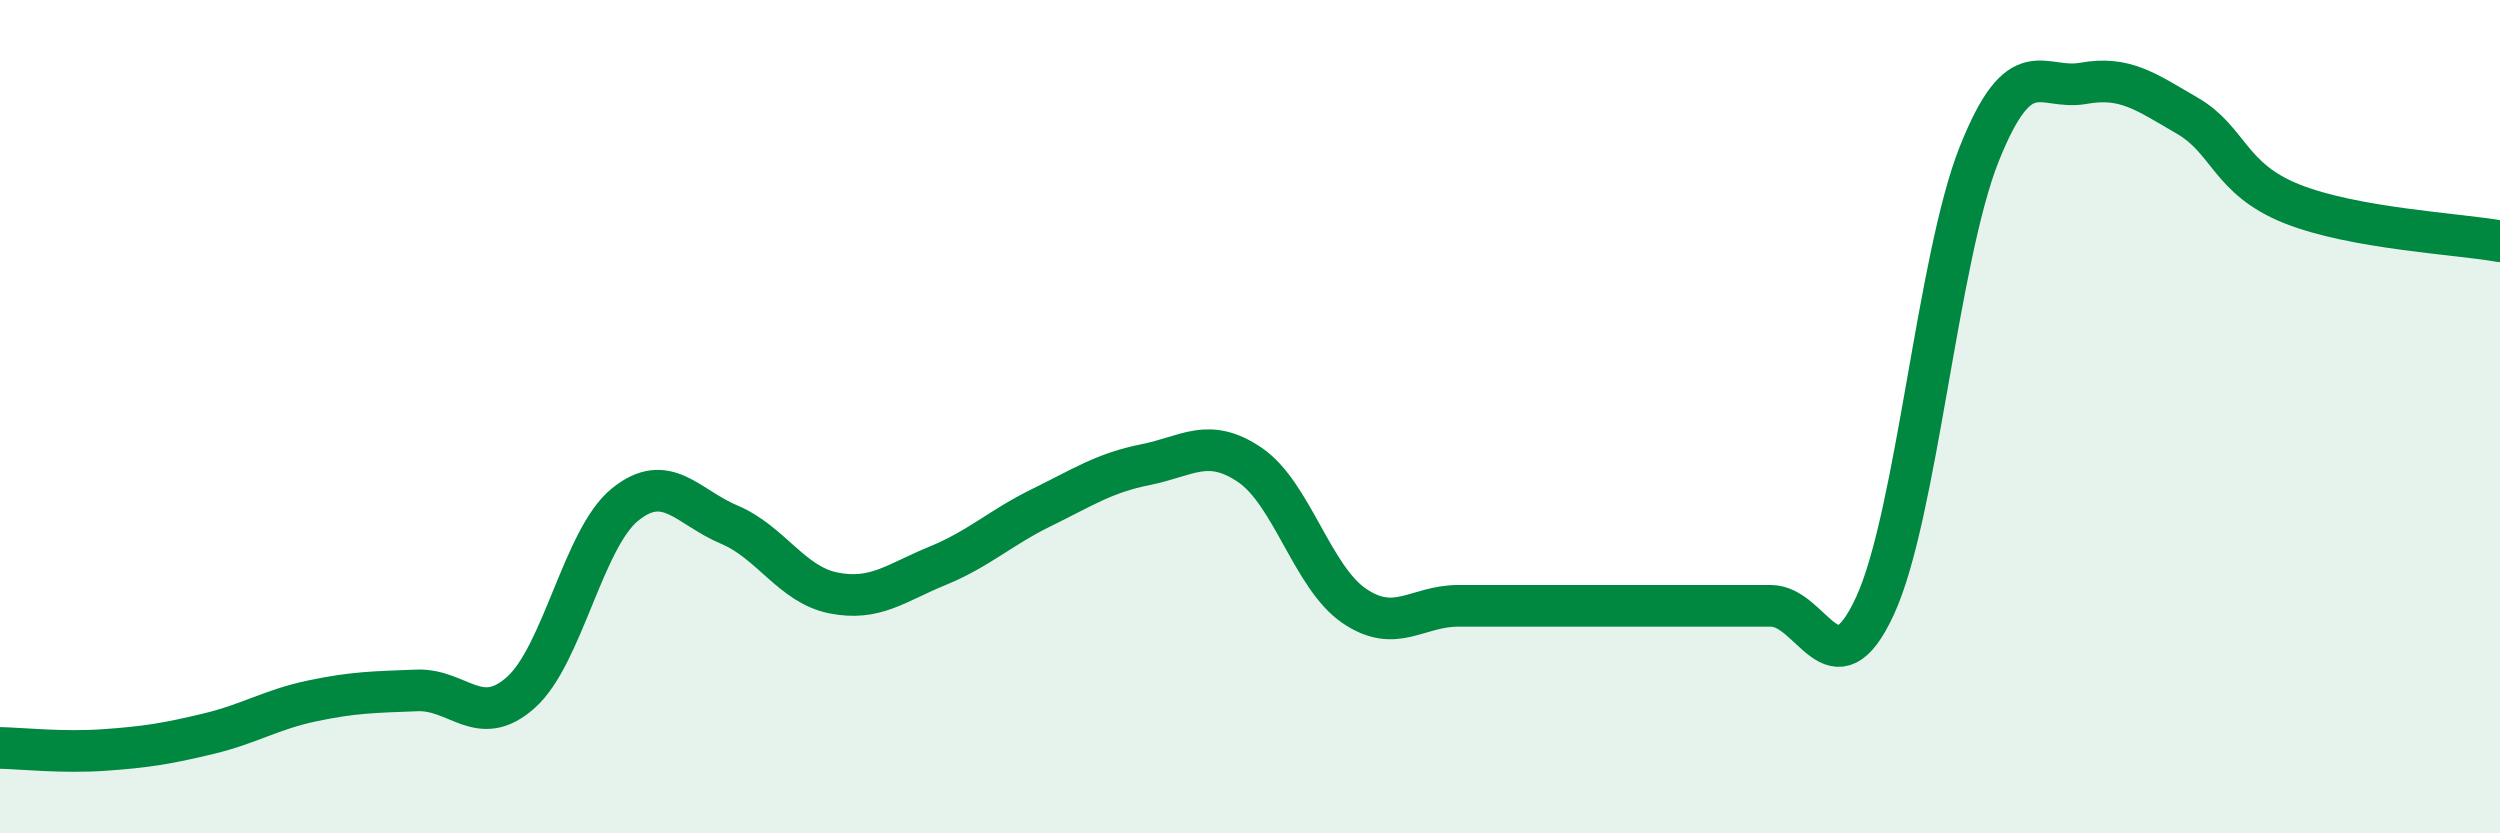
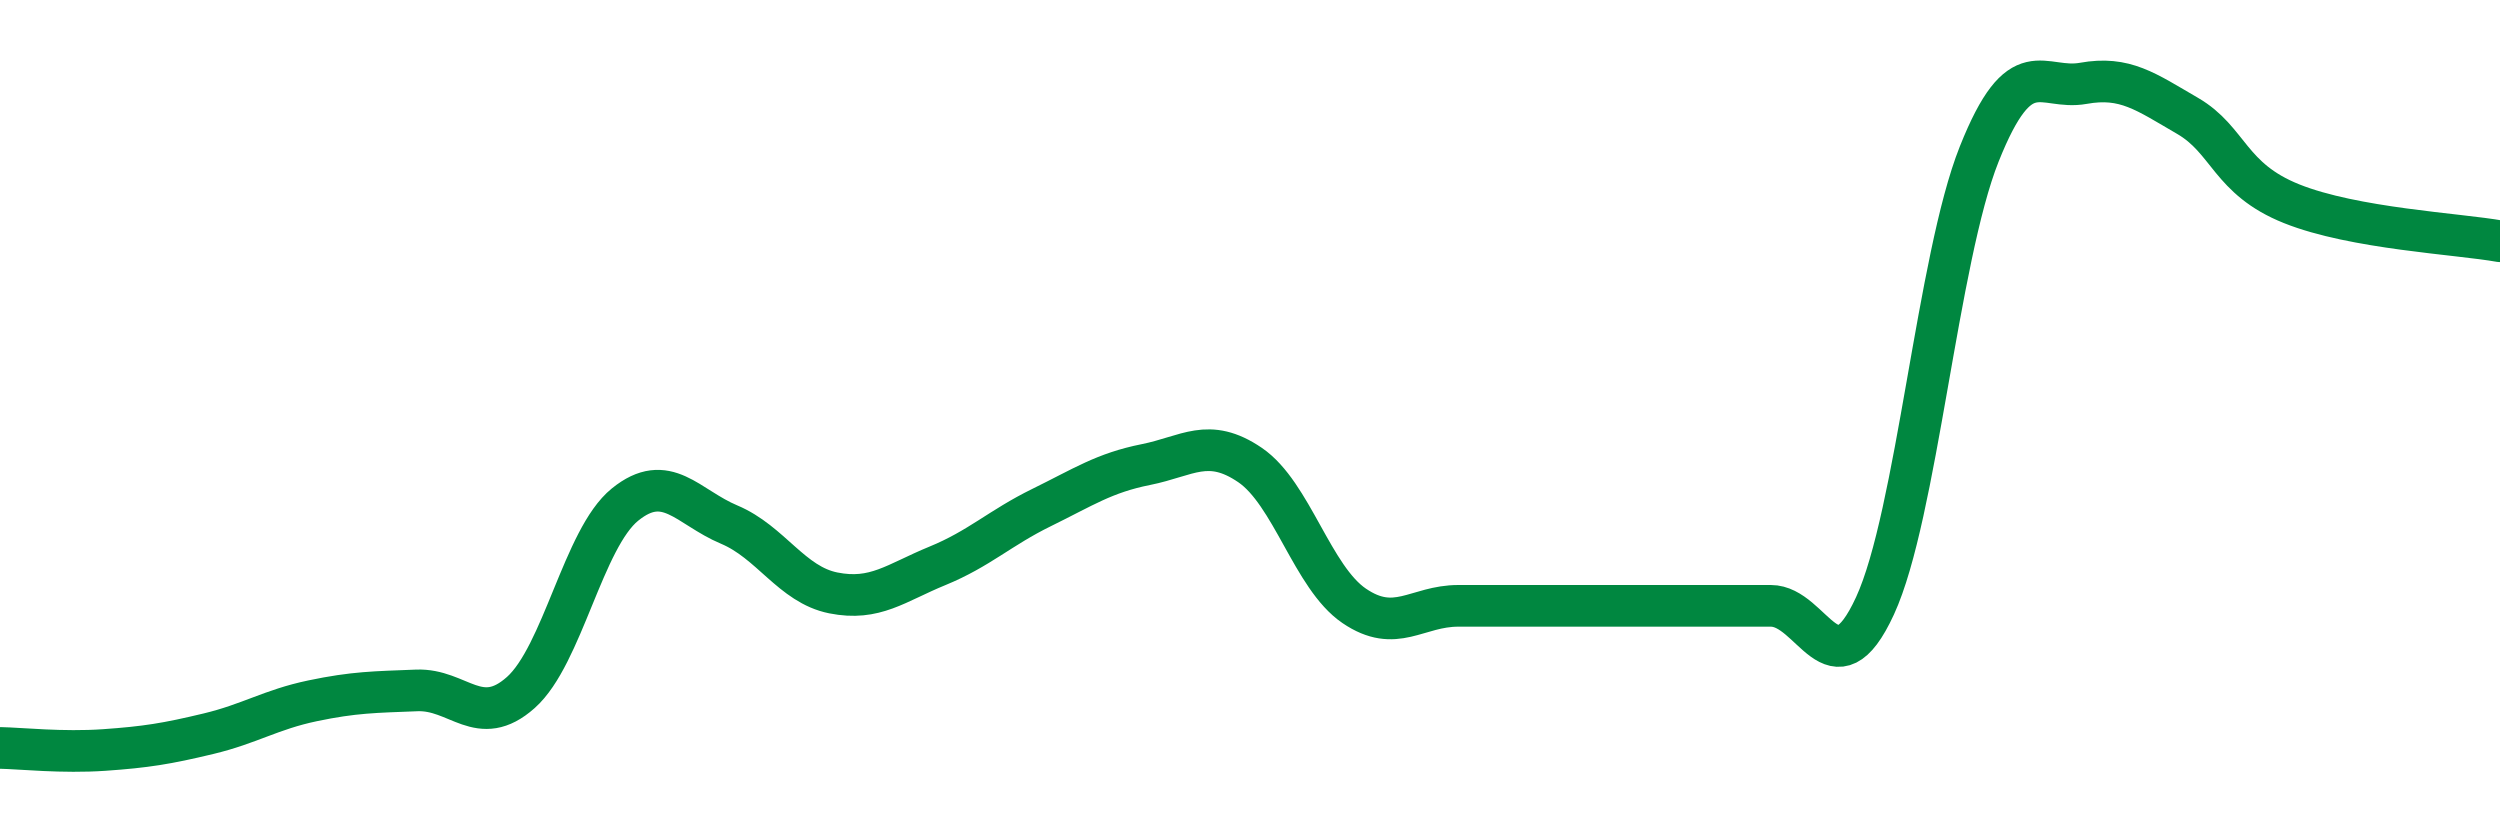
<svg xmlns="http://www.w3.org/2000/svg" width="60" height="20" viewBox="0 0 60 20">
-   <path d="M 0,17.95 C 0.5,17.96 1.5,18.07 2.5,18 C 3.5,17.93 4,17.85 5,17.61 C 6,17.37 6.5,17.03 7.5,16.82 C 8.5,16.61 9,16.61 10,16.57 C 11,16.53 11.5,17.51 12.5,16.62 C 13.5,15.73 14,12.92 15,12.11 C 16,11.3 16.5,12.17 17.5,12.59 C 18.5,13.01 19,14.03 20,14.23 C 21,14.43 21.5,13.99 22.5,13.58 C 23.5,13.17 24,12.67 25,12.18 C 26,11.69 26.5,11.35 27.5,11.15 C 28.5,10.95 29,10.48 30,11.16 C 31,11.84 31.5,13.86 32.5,14.54 C 33.5,15.22 34,14.54 35,14.54 C 36,14.54 36.5,14.54 37.5,14.54 C 38.5,14.54 39,14.54 40,14.54 C 41,14.54 41.5,14.54 42.5,14.54 C 43.5,14.54 44,16.71 45,14.54 C 46,12.37 46.5,6.21 47.5,3.7 C 48.5,1.19 49,2.18 50,2 C 51,1.82 51.5,2.2 52.5,2.78 C 53.5,3.36 53.5,4.29 55,4.89 C 56.5,5.49 59,5.61 60,5.79L60 20L0 20Z" fill="#008740" opacity="0.1" stroke-linecap="round" stroke-linejoin="round" />
  <path d="M 0,17.95 C 0.5,17.96 1.5,18.07 2.5,18 C 3.5,17.93 4,17.85 5,17.61 C 6,17.37 6.5,17.03 7.5,16.82 C 8.5,16.61 9,16.61 10,16.57 C 11,16.53 11.5,17.51 12.5,16.62 C 13.5,15.73 14,12.92 15,12.11 C 16,11.3 16.5,12.17 17.5,12.59 C 18.5,13.01 19,14.03 20,14.23 C 21,14.43 21.5,13.99 22.5,13.58 C 23.5,13.17 24,12.67 25,12.18 C 26,11.69 26.5,11.35 27.5,11.15 C 28.5,10.95 29,10.48 30,11.16 C 31,11.84 31.5,13.86 32.5,14.54 C 33.5,15.22 34,14.54 35,14.54 C 36,14.54 36.5,14.54 37.5,14.54 C 38.5,14.54 39,14.54 40,14.54 C 41,14.54 41.5,14.54 42.5,14.54 C 43.5,14.54 44,16.71 45,14.54 C 46,12.37 46.5,6.21 47.5,3.7 C 48.5,1.19 49,2.18 50,2 C 51,1.82 51.5,2.2 52.5,2.78 C 53.5,3.36 53.5,4.29 55,4.89 C 56.5,5.49 59,5.61 60,5.79" stroke="#008740" stroke-width="1" fill="none" stroke-linecap="round" stroke-linejoin="round" />
</svg>